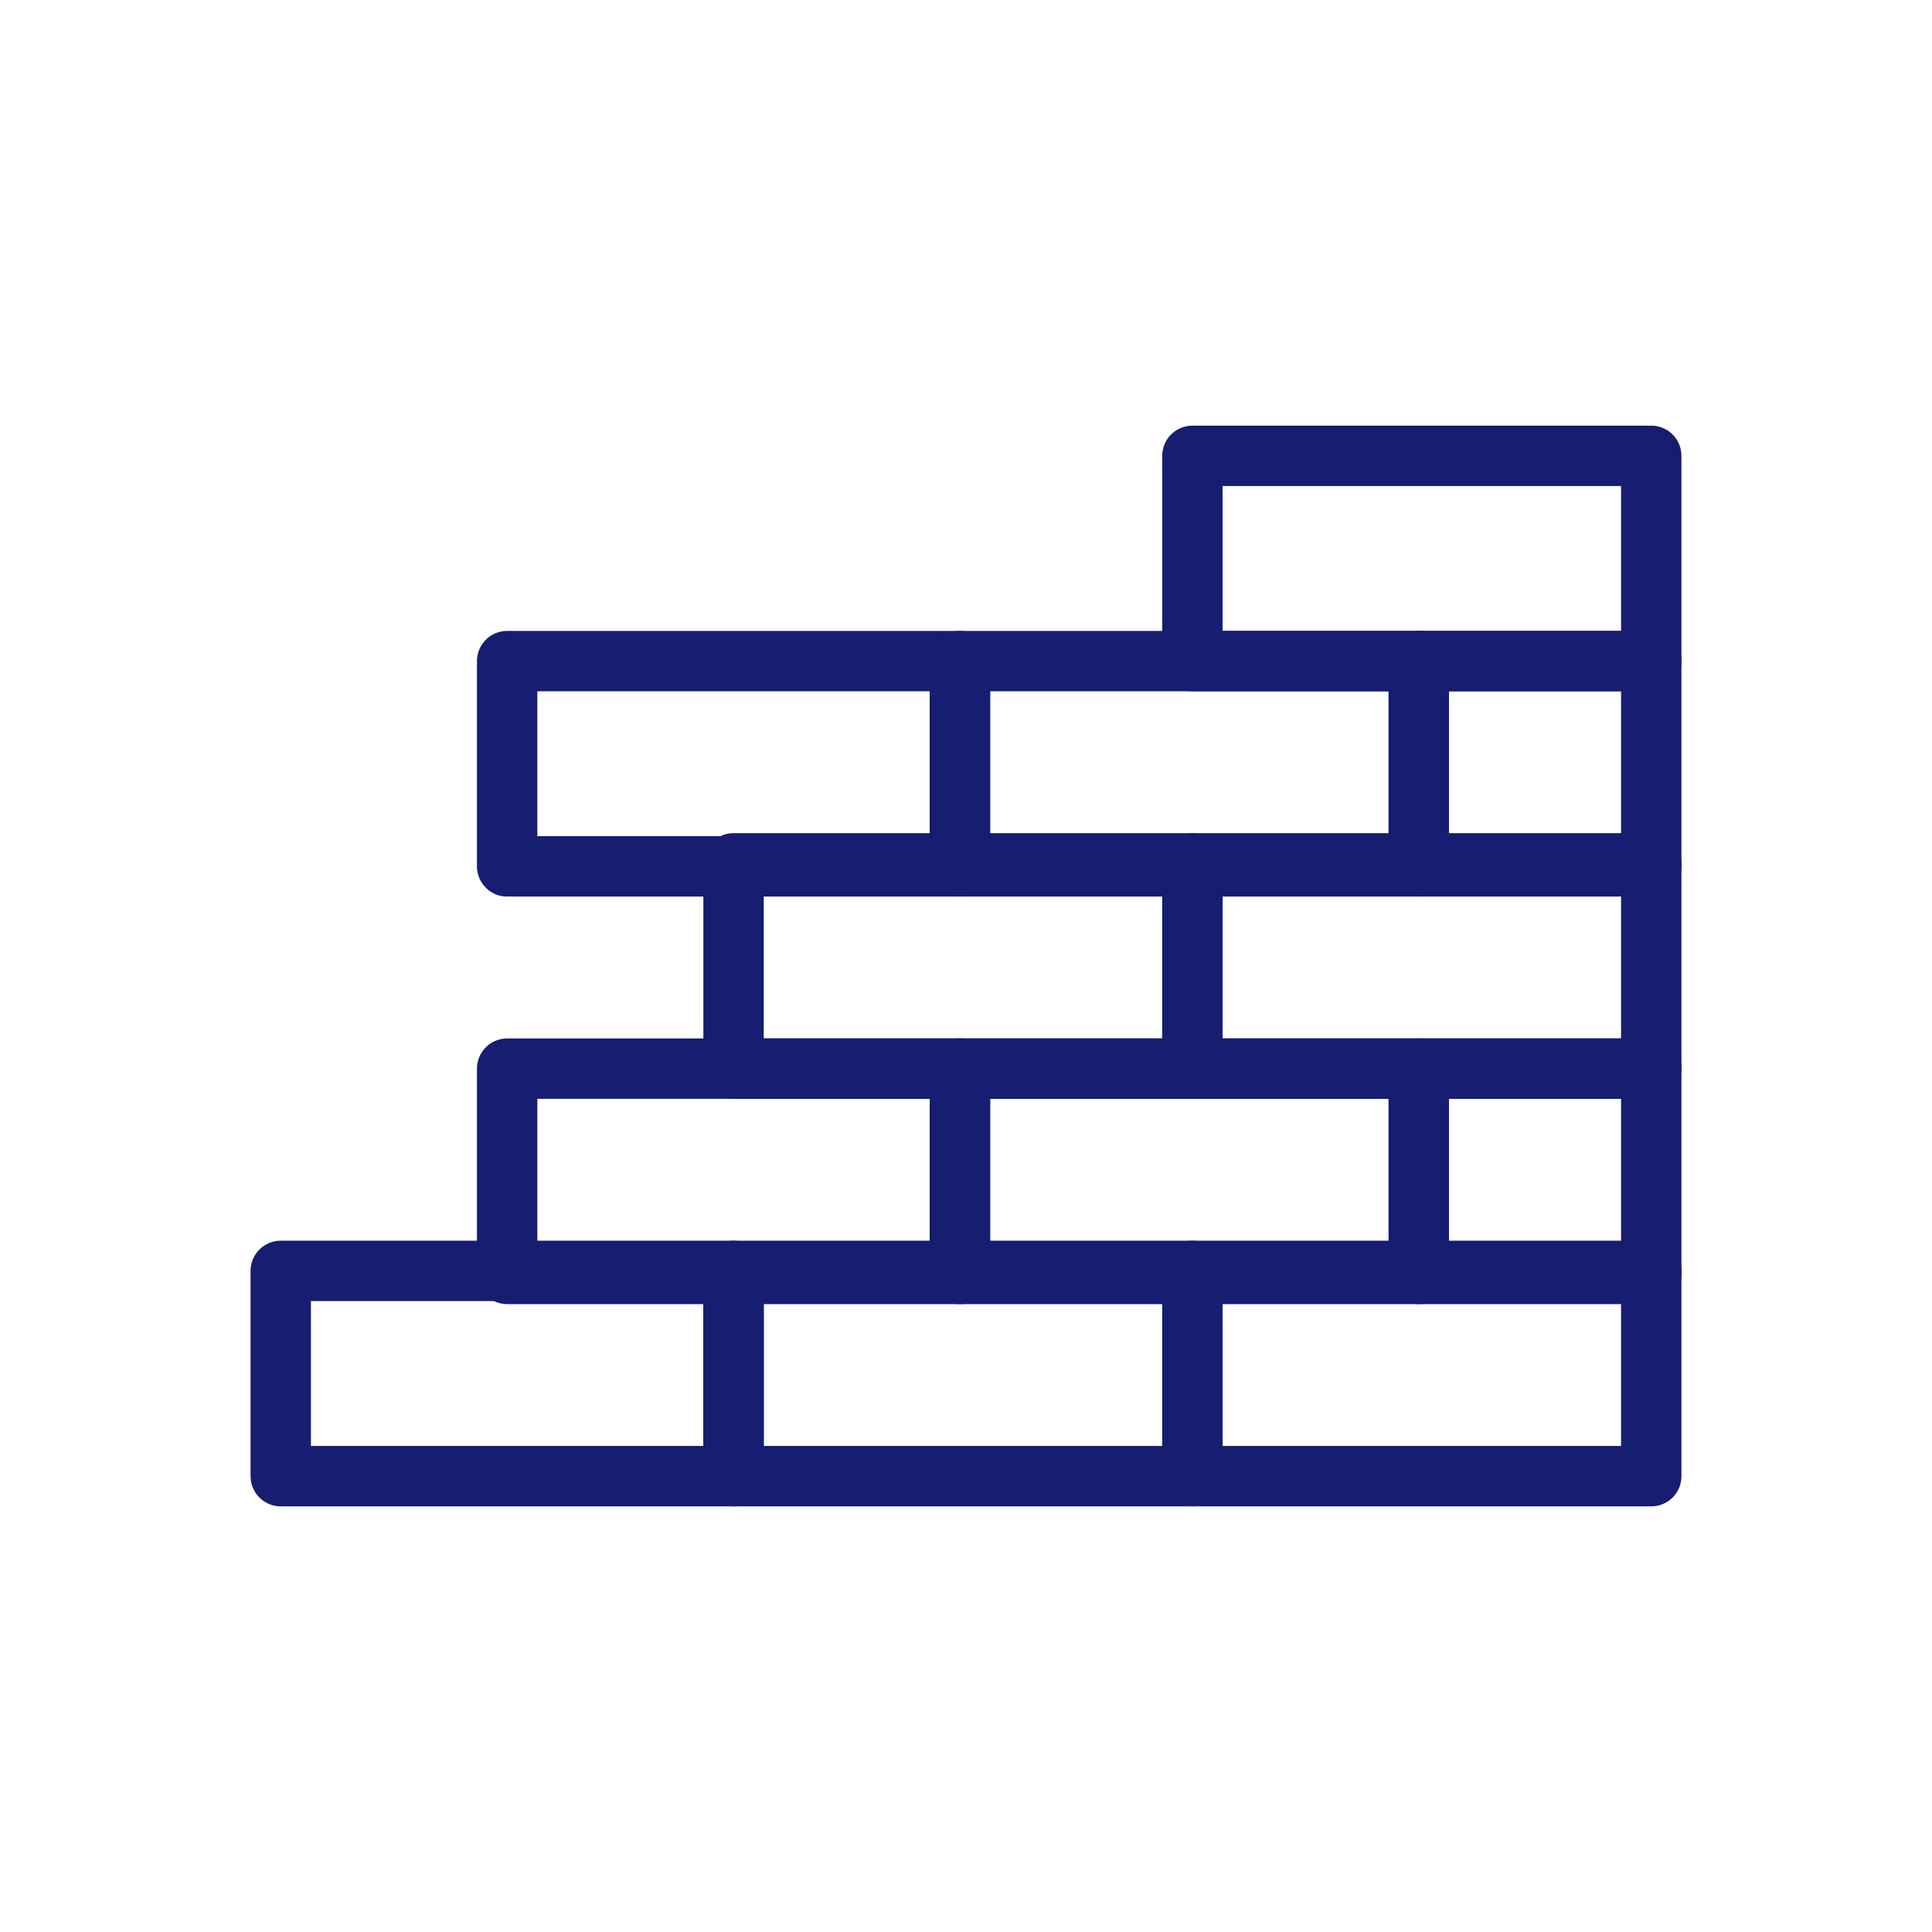
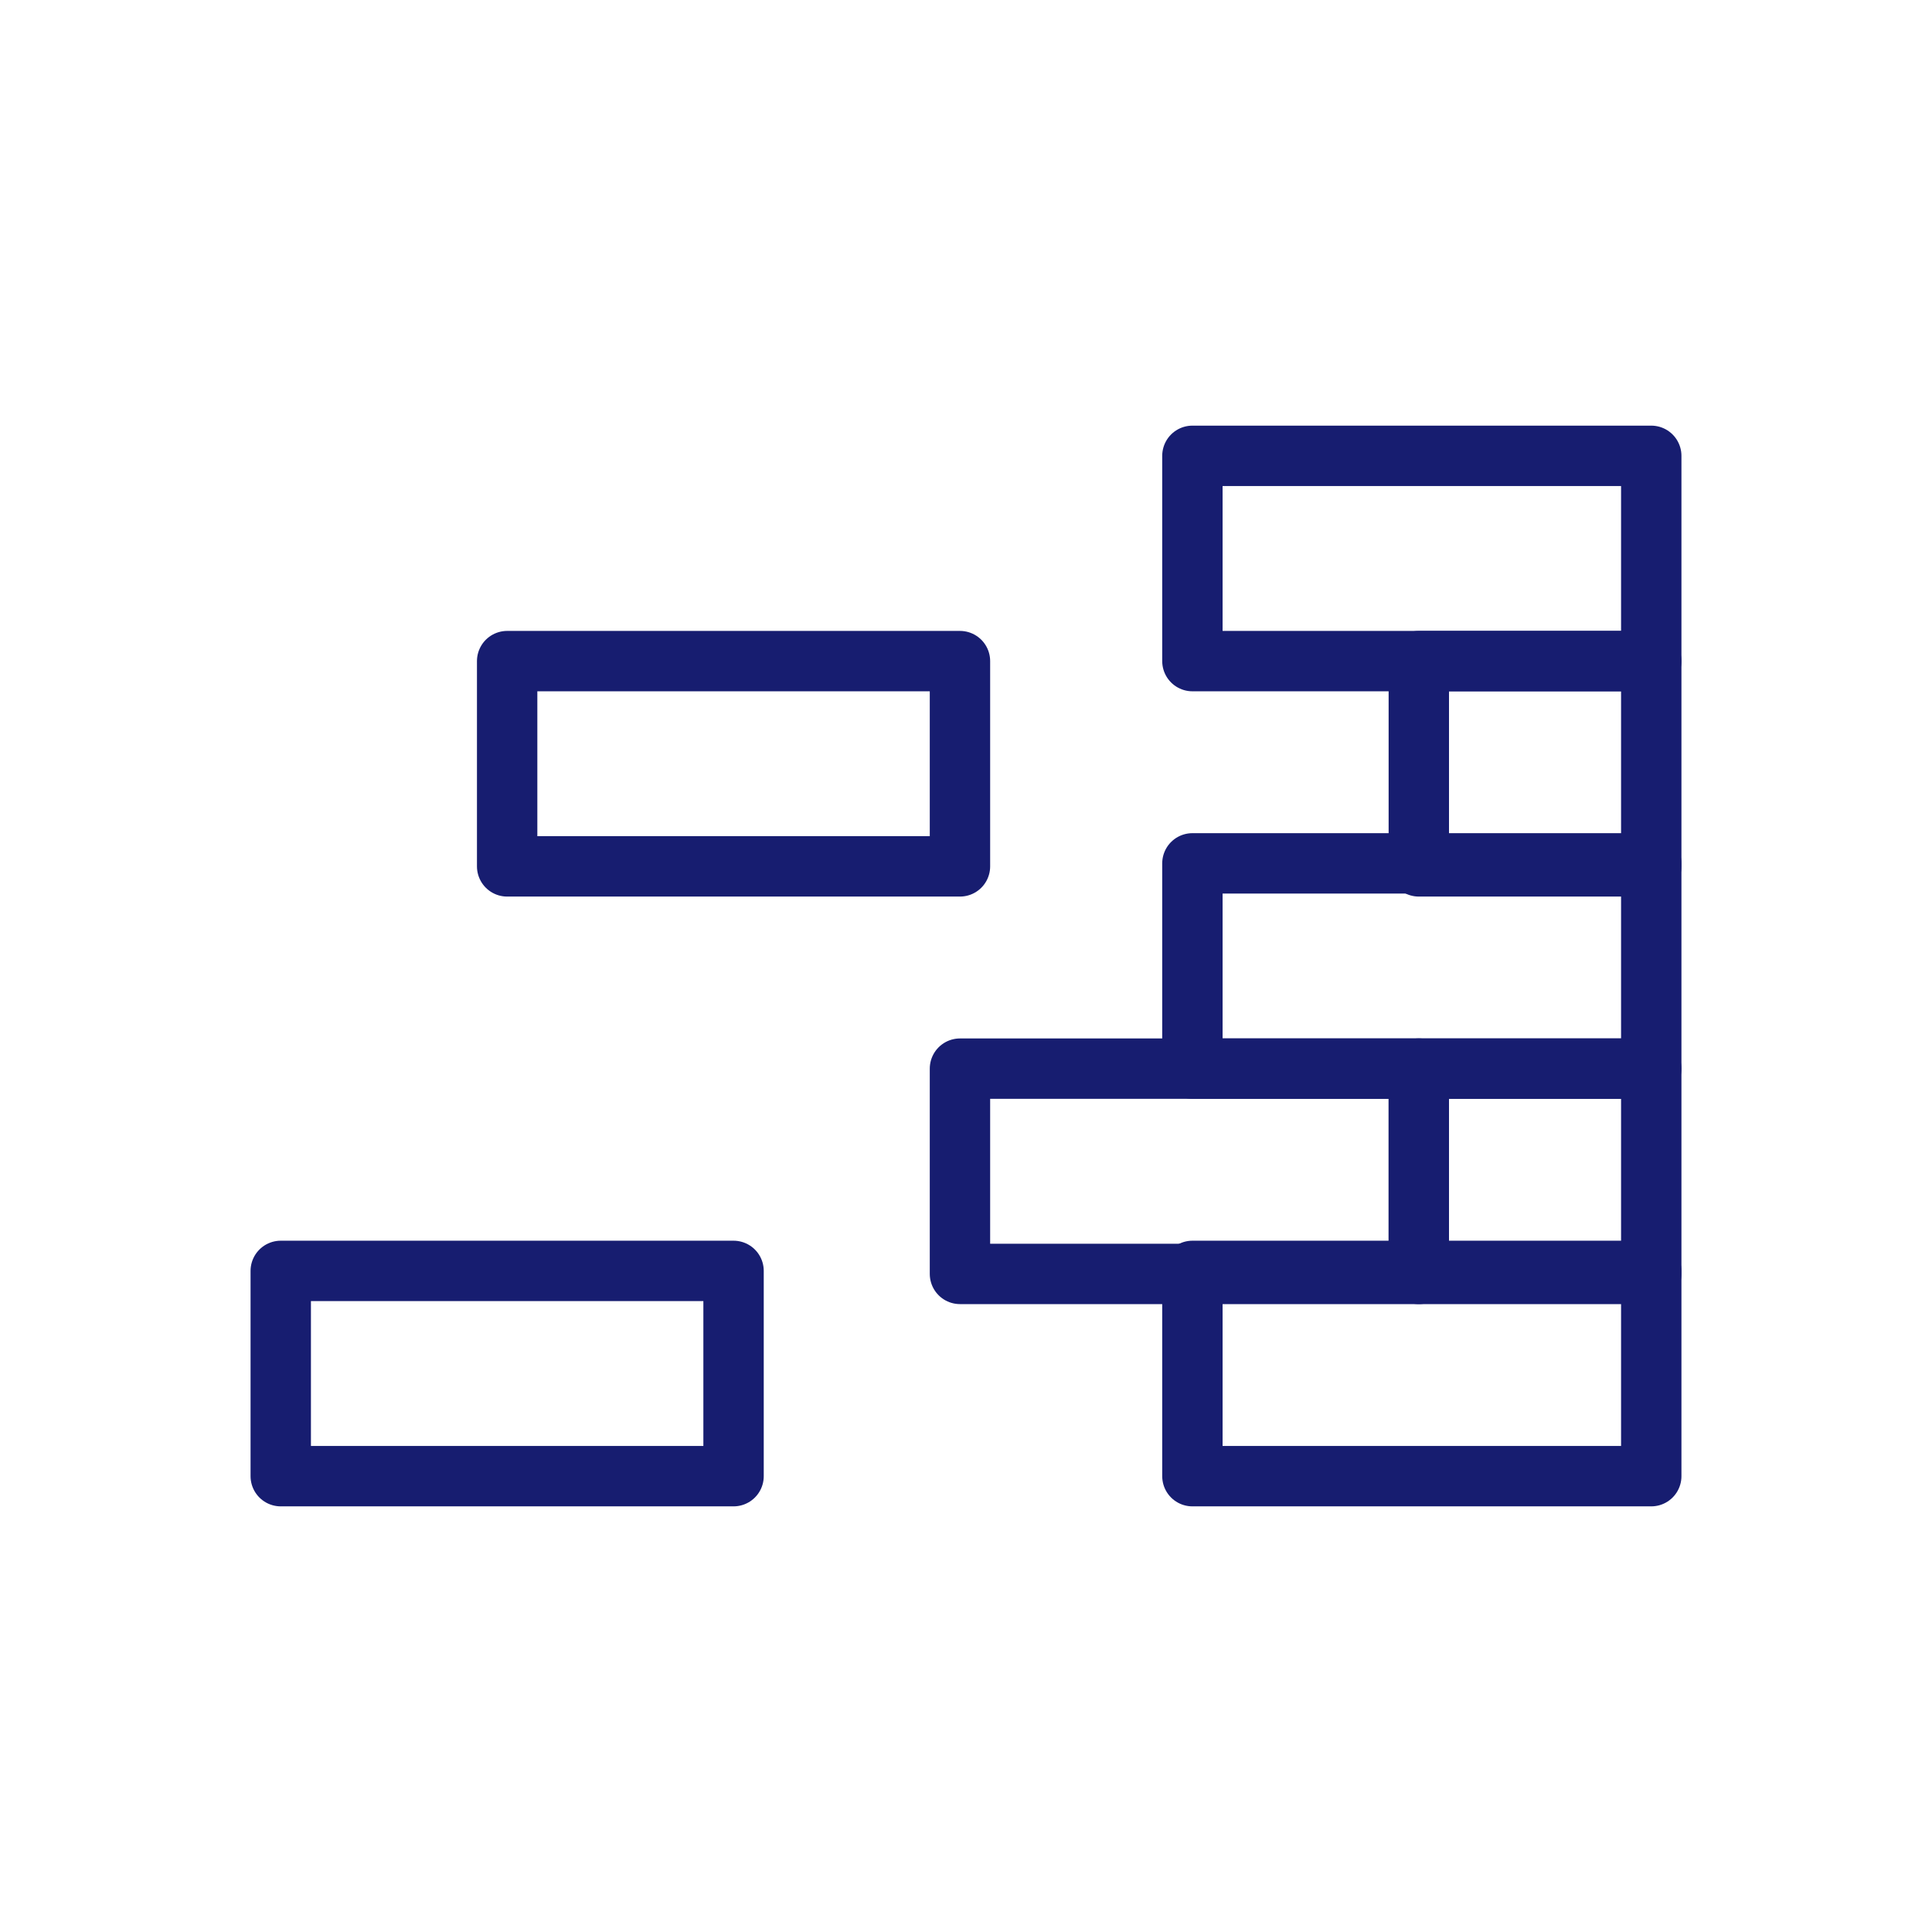
<svg xmlns="http://www.w3.org/2000/svg" width="64" height="64" viewBox="0 0 64 64" fill="none">
  <path d="M24.3 42.1H9.3V48.9H24.3V42.1Z" stroke="#171D70" stroke-width="2" stroke-miterlimit="10" stroke-linecap="round" stroke-linejoin="round" />
-   <path d="M39.5 42.1H24.3V48.9H39.5V42.1Z" stroke="#171D70" stroke-width="2" stroke-miterlimit="10" stroke-linecap="round" stroke-linejoin="round" />
  <path d="M54.7 42.1H39.5V48.9H54.7V42.1Z" stroke="#171D70" stroke-width="2" stroke-miterlimit="10" stroke-linecap="round" stroke-linejoin="round" />
-   <path d="M39.5 28.6H24.3V35.4H39.5V28.6Z" stroke="#171D70" stroke-width="2" stroke-miterlimit="10" stroke-linecap="round" stroke-linejoin="round" />
  <path d="M54.7 28.6H39.5V35.4H54.7V28.6Z" stroke="#171D70" stroke-width="2" stroke-miterlimit="10" stroke-linecap="round" stroke-linejoin="round" />
-   <path d="M54.7 15.1H39.5V21.9H54.7V15.1Z" stroke="#171D70" stroke-width="2" stroke-miterlimit="10" stroke-linecap="round" stroke-linejoin="round" />
-   <path d="M31.8 35.4H16.8V42.2H31.8V35.4Z" stroke="#171D70" stroke-width="2" stroke-miterlimit="10" stroke-linecap="round" stroke-linejoin="round" />
+   <path d="M54.7 15.1H39.5V21.9H54.7V15.1" stroke="#171D70" stroke-width="2" stroke-miterlimit="10" stroke-linecap="round" stroke-linejoin="round" />
  <path d="M47 35.4H31.8V42.2H47V35.4Z" stroke="#171D70" stroke-width="2" stroke-miterlimit="10" stroke-linecap="round" stroke-linejoin="round" />
  <path d="M54.7 35.4H47V42.2H54.7V35.4Z" stroke="#171D70" stroke-width="2" stroke-miterlimit="10" stroke-linecap="round" stroke-linejoin="round" />
  <path d="M31.8 21.9H16.8V28.7H31.8V21.9Z" stroke="#171D70" stroke-width="2" stroke-miterlimit="10" stroke-linecap="round" stroke-linejoin="round" />
-   <path d="M47 21.9H31.8V28.7H47V21.9Z" stroke="#171D70" stroke-width="2" stroke-miterlimit="10" stroke-linecap="round" stroke-linejoin="round" />
  <path d="M54.7 21.9H47V28.7H54.7V21.9Z" stroke="#171D70" stroke-width="2" stroke-miterlimit="10" stroke-linecap="round" stroke-linejoin="round" />
</svg>